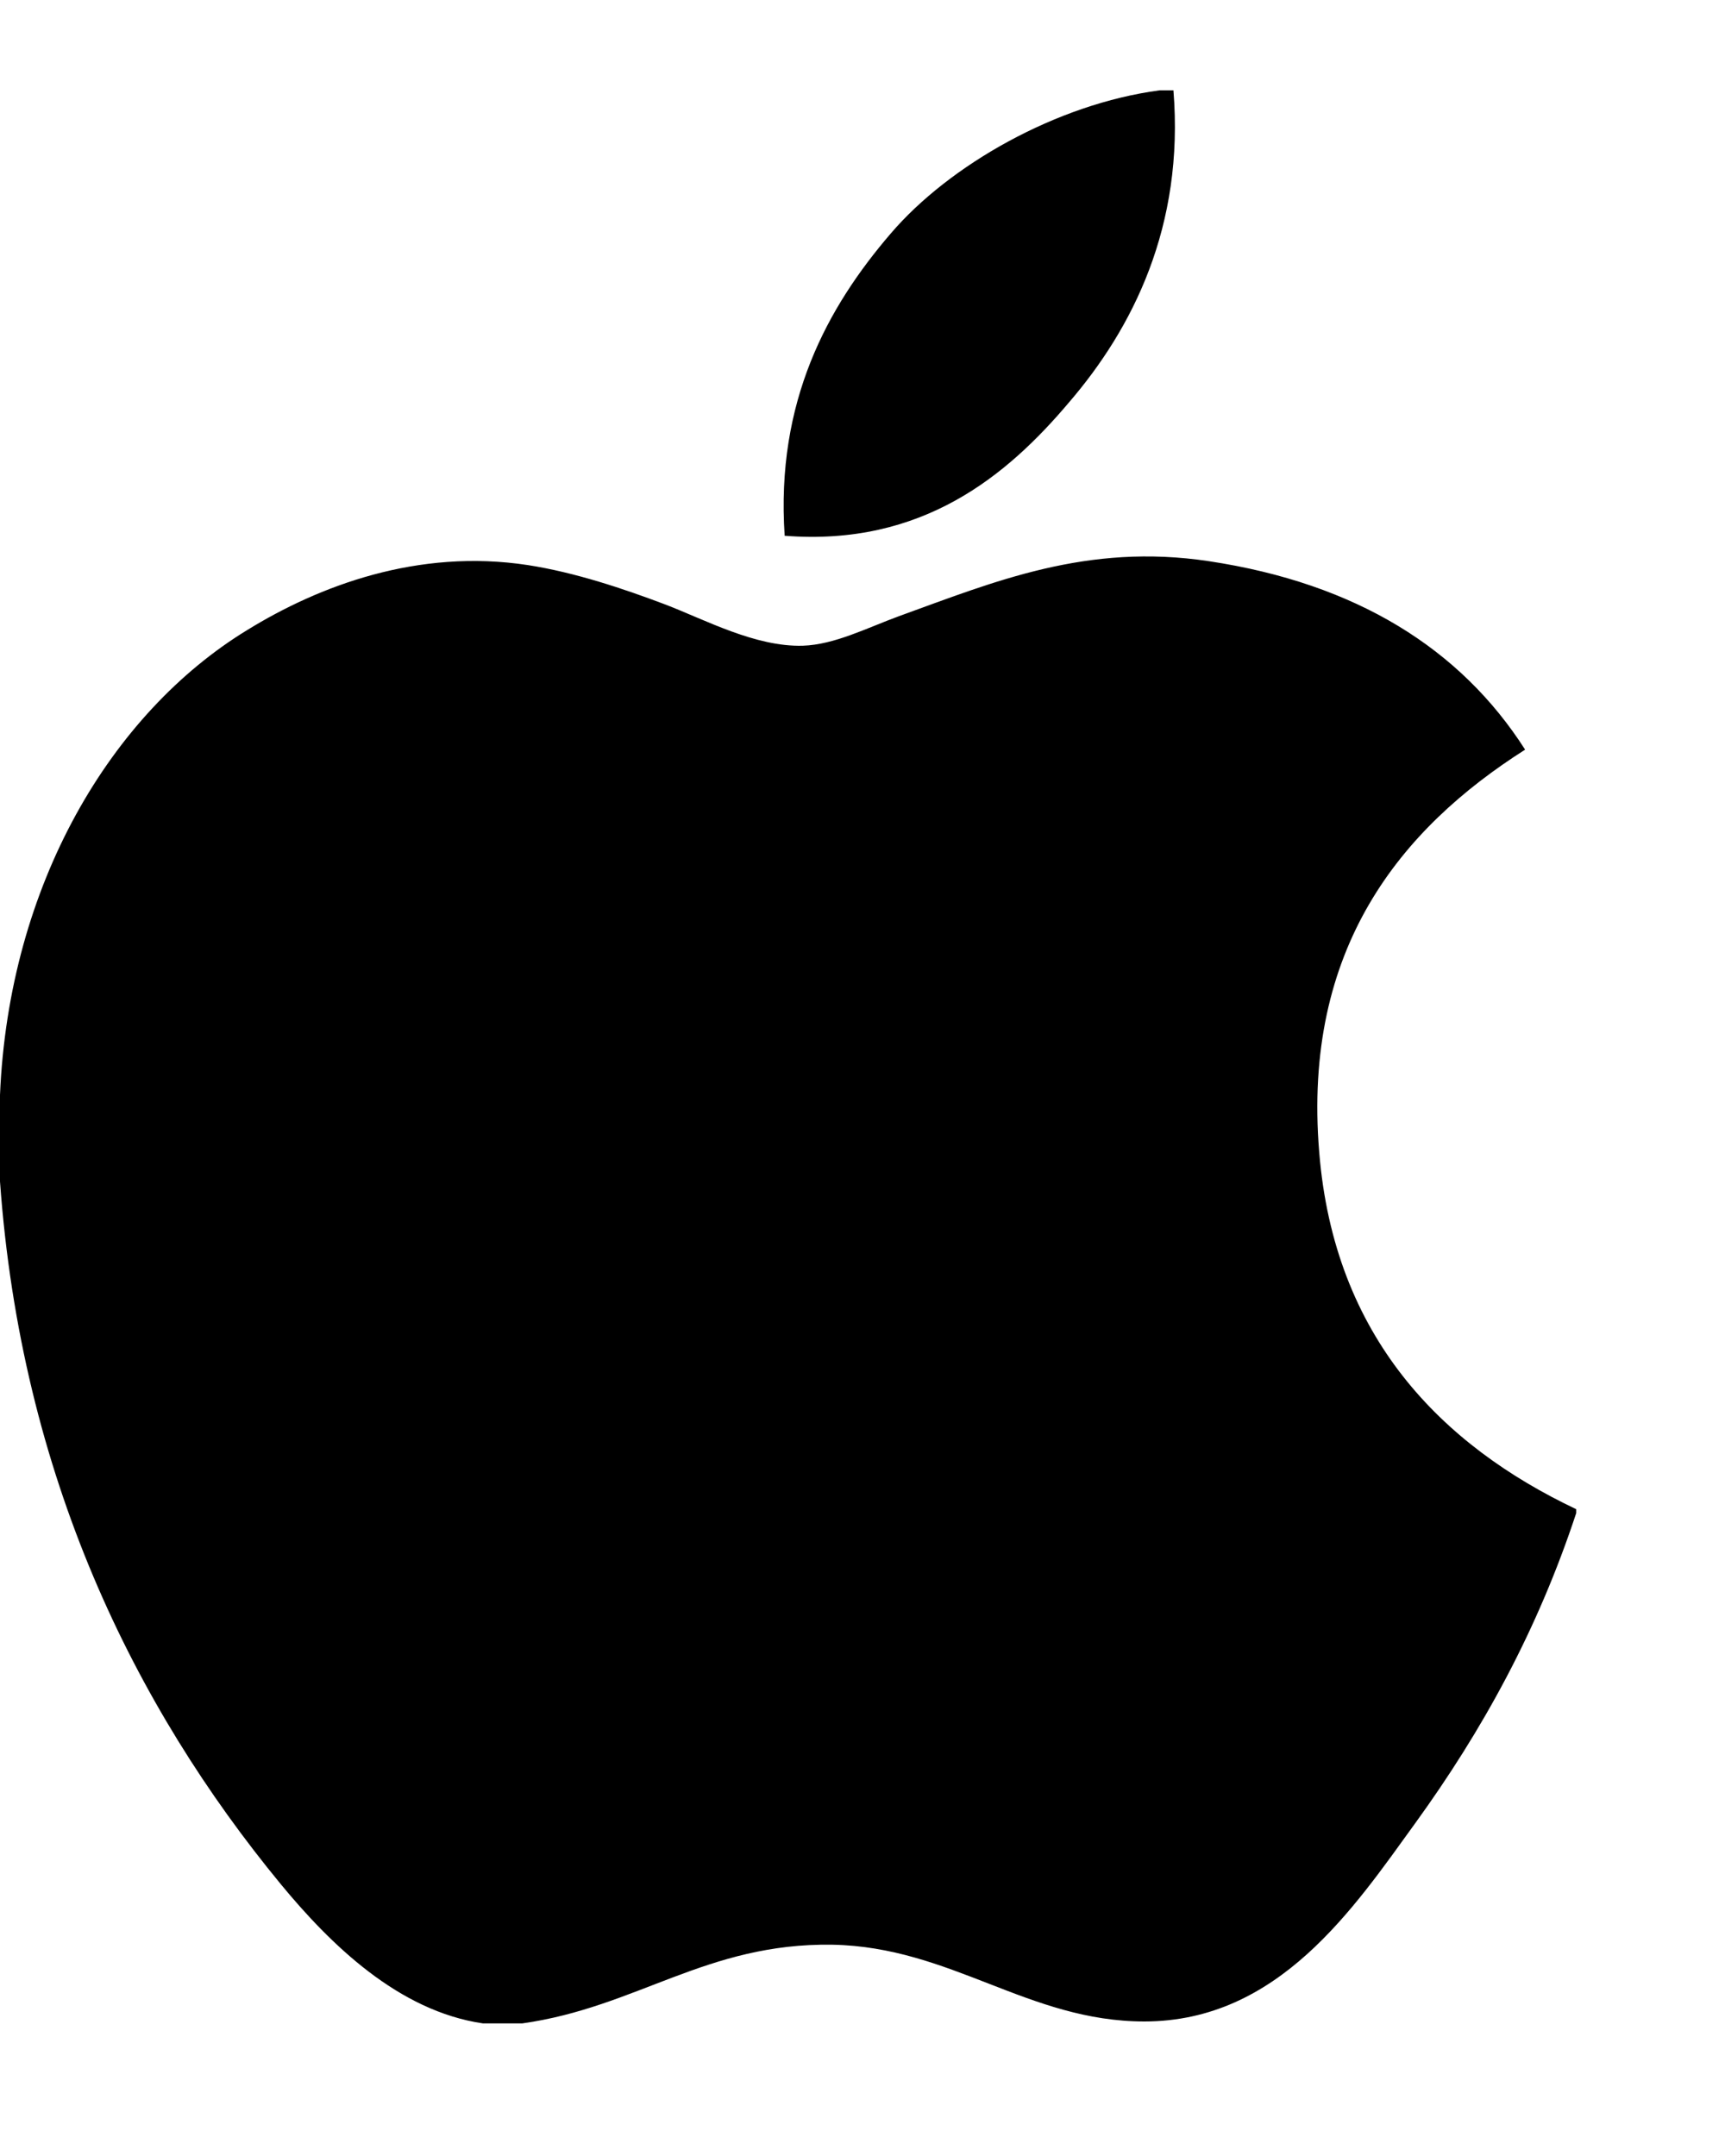
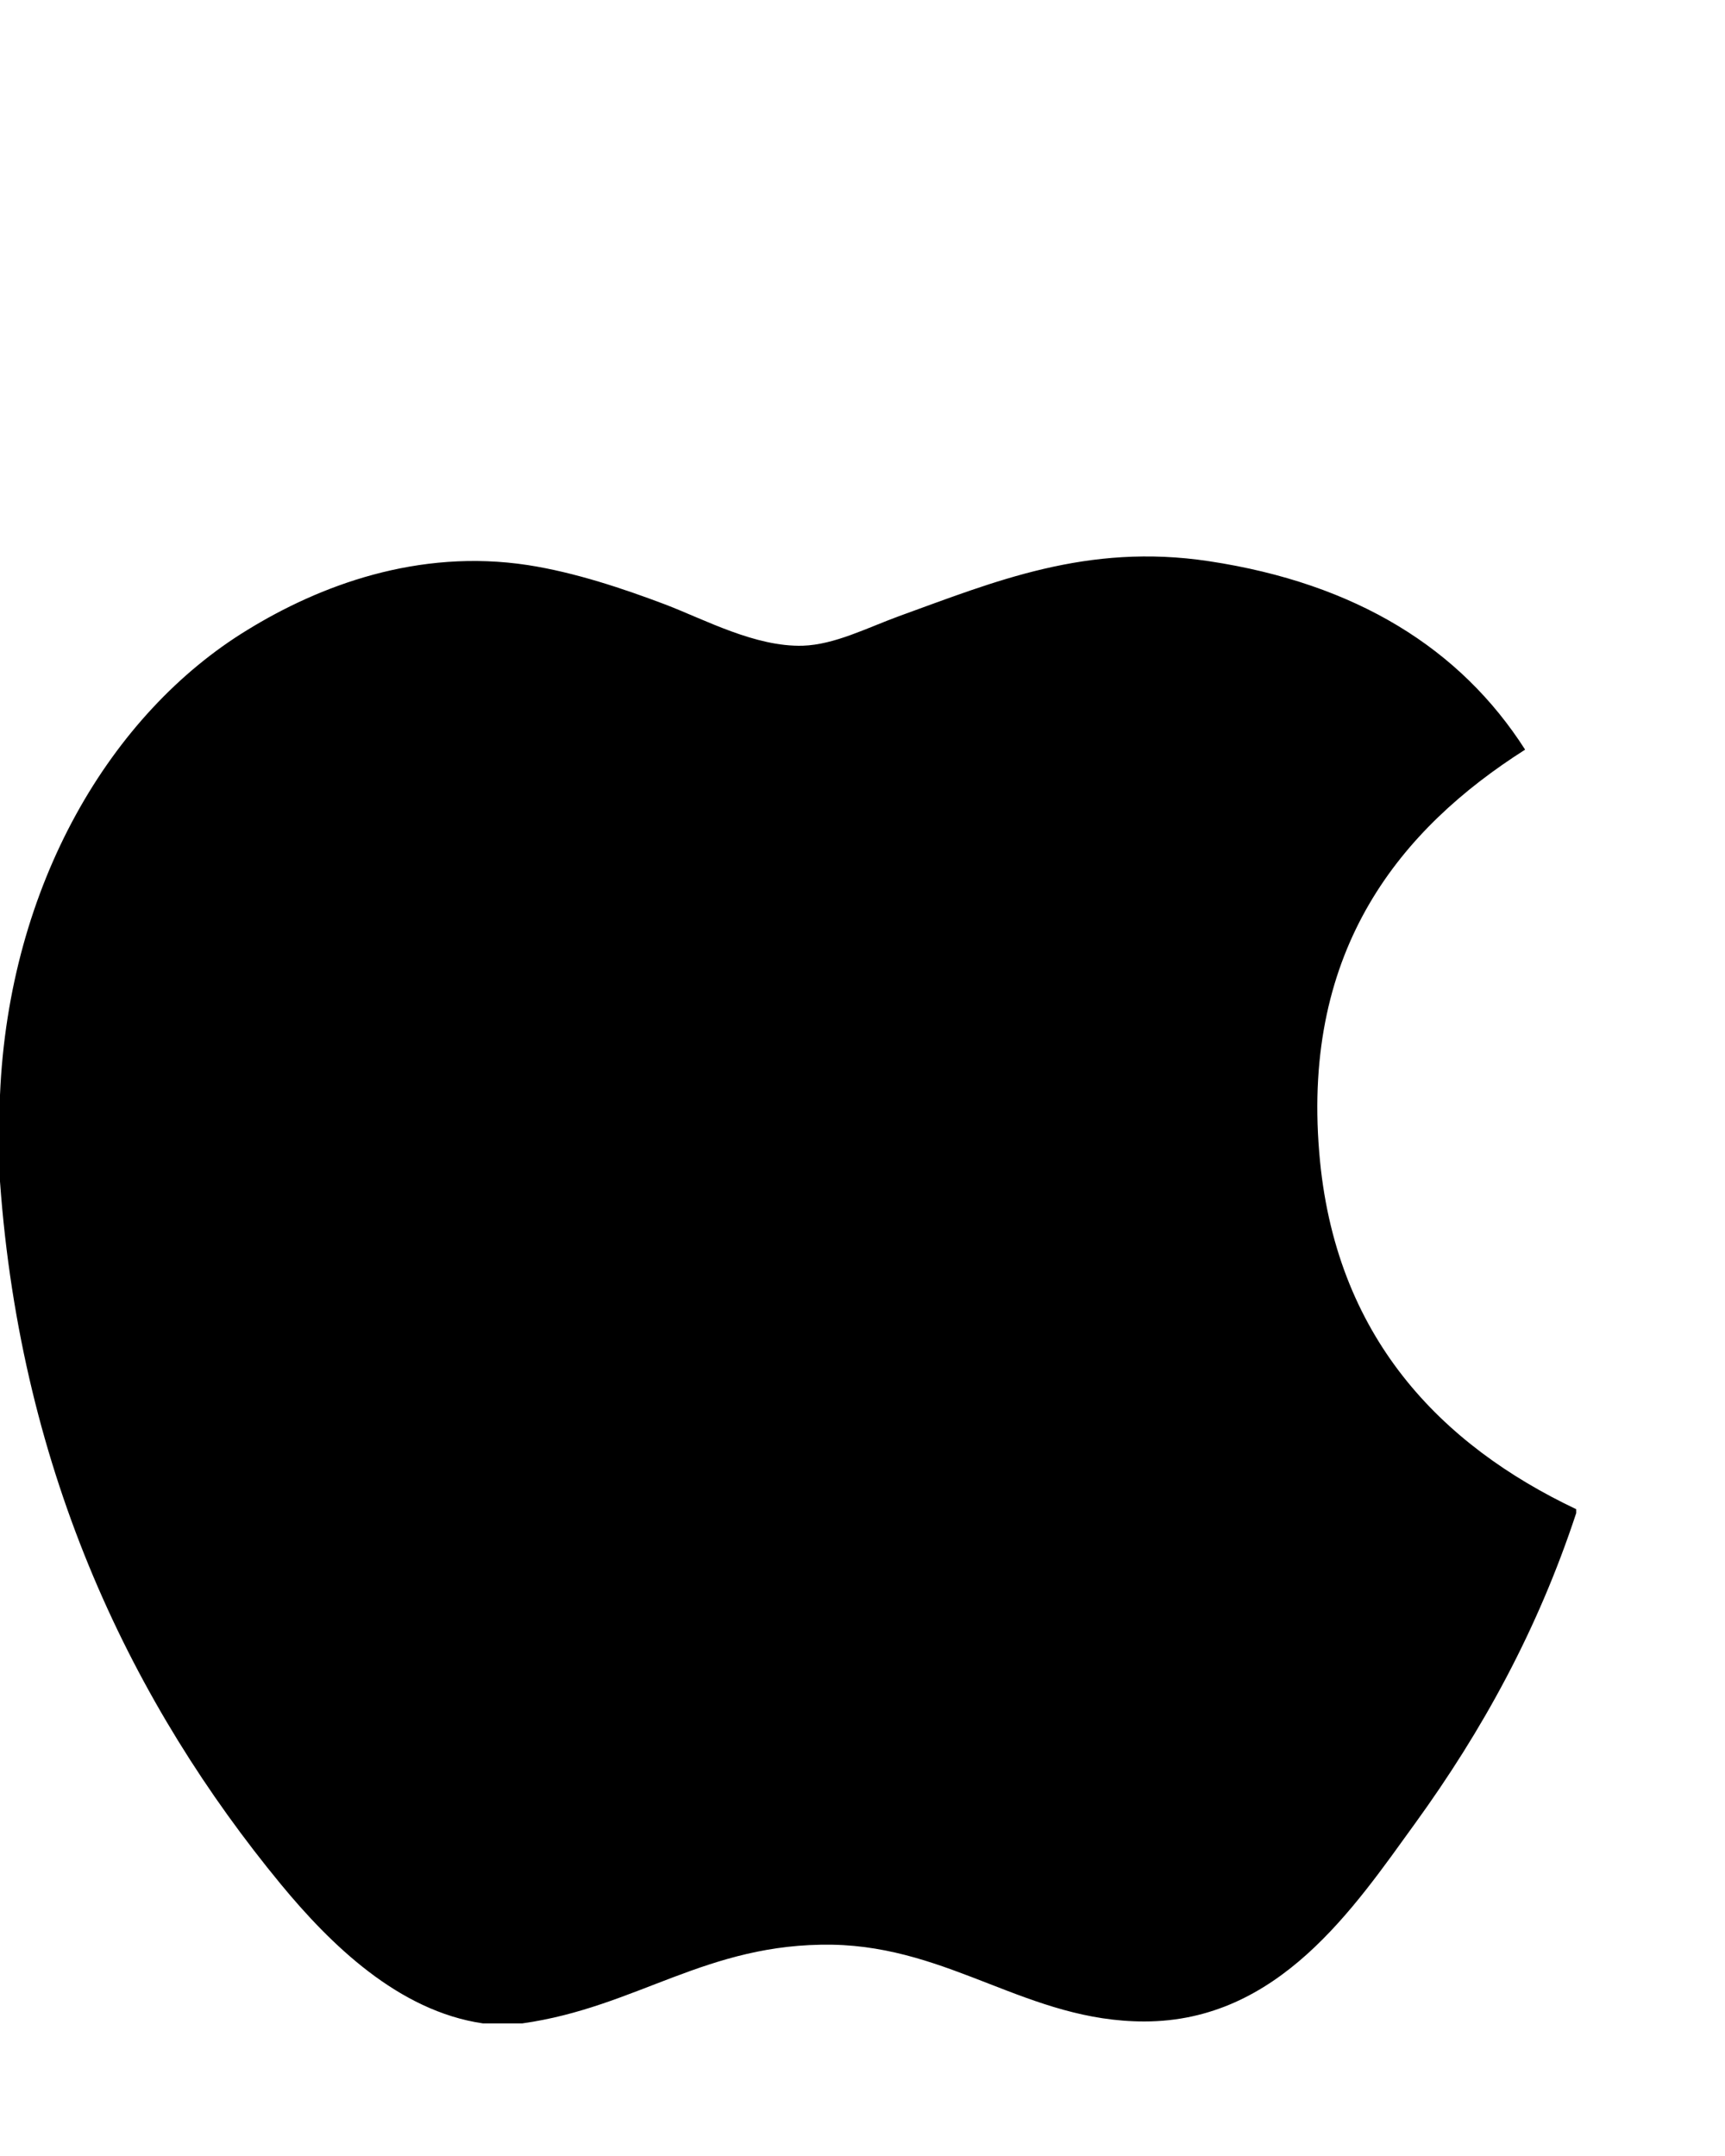
<svg xmlns="http://www.w3.org/2000/svg" width="8" height="10" viewBox="0 0 8 10" fill="none">
  <g id="apple" fill="currentColor">
-     <path d="M5.378 0.419C5.399 0.419 5.42 0.419 5.442 0.419C5.493 1.051 5.252 1.524 4.958 1.866C4.671 2.206 4.277 2.535 3.639 2.485C3.597 1.862 3.838 1.424 4.131 1.083C4.403 0.765 4.901 0.482 5.378 0.419Z" fill="currentColor" />
    <path d="M7.31 7C7.31 7.007 7.31 7.012 7.31 7.018C7.131 7.561 6.875 8.026 6.563 8.457C6.279 8.849 5.93 9.376 5.307 9.376C4.769 9.376 4.411 9.03 3.86 9.02C3.276 9.011 2.955 9.31 2.422 9.385C2.361 9.385 2.3 9.385 2.24 9.385C1.848 9.328 1.532 9.018 1.302 8.739C0.622 7.913 0.098 6.846 0 5.48C0 5.346 0 5.213 0 5.079C0.041 4.102 0.516 3.307 1.147 2.922C1.48 2.717 1.938 2.543 2.448 2.621C2.667 2.655 2.89 2.73 3.086 2.804C3.271 2.875 3.503 3.001 3.723 2.995C3.871 2.99 4.019 2.913 4.169 2.858C4.609 2.699 5.04 2.517 5.607 2.603C6.29 2.706 6.774 3.009 7.073 3.477C6.496 3.844 6.04 4.398 6.118 5.343C6.187 6.202 6.686 6.704 7.31 7Z" fill="currentColor" />
  </g>
</svg>